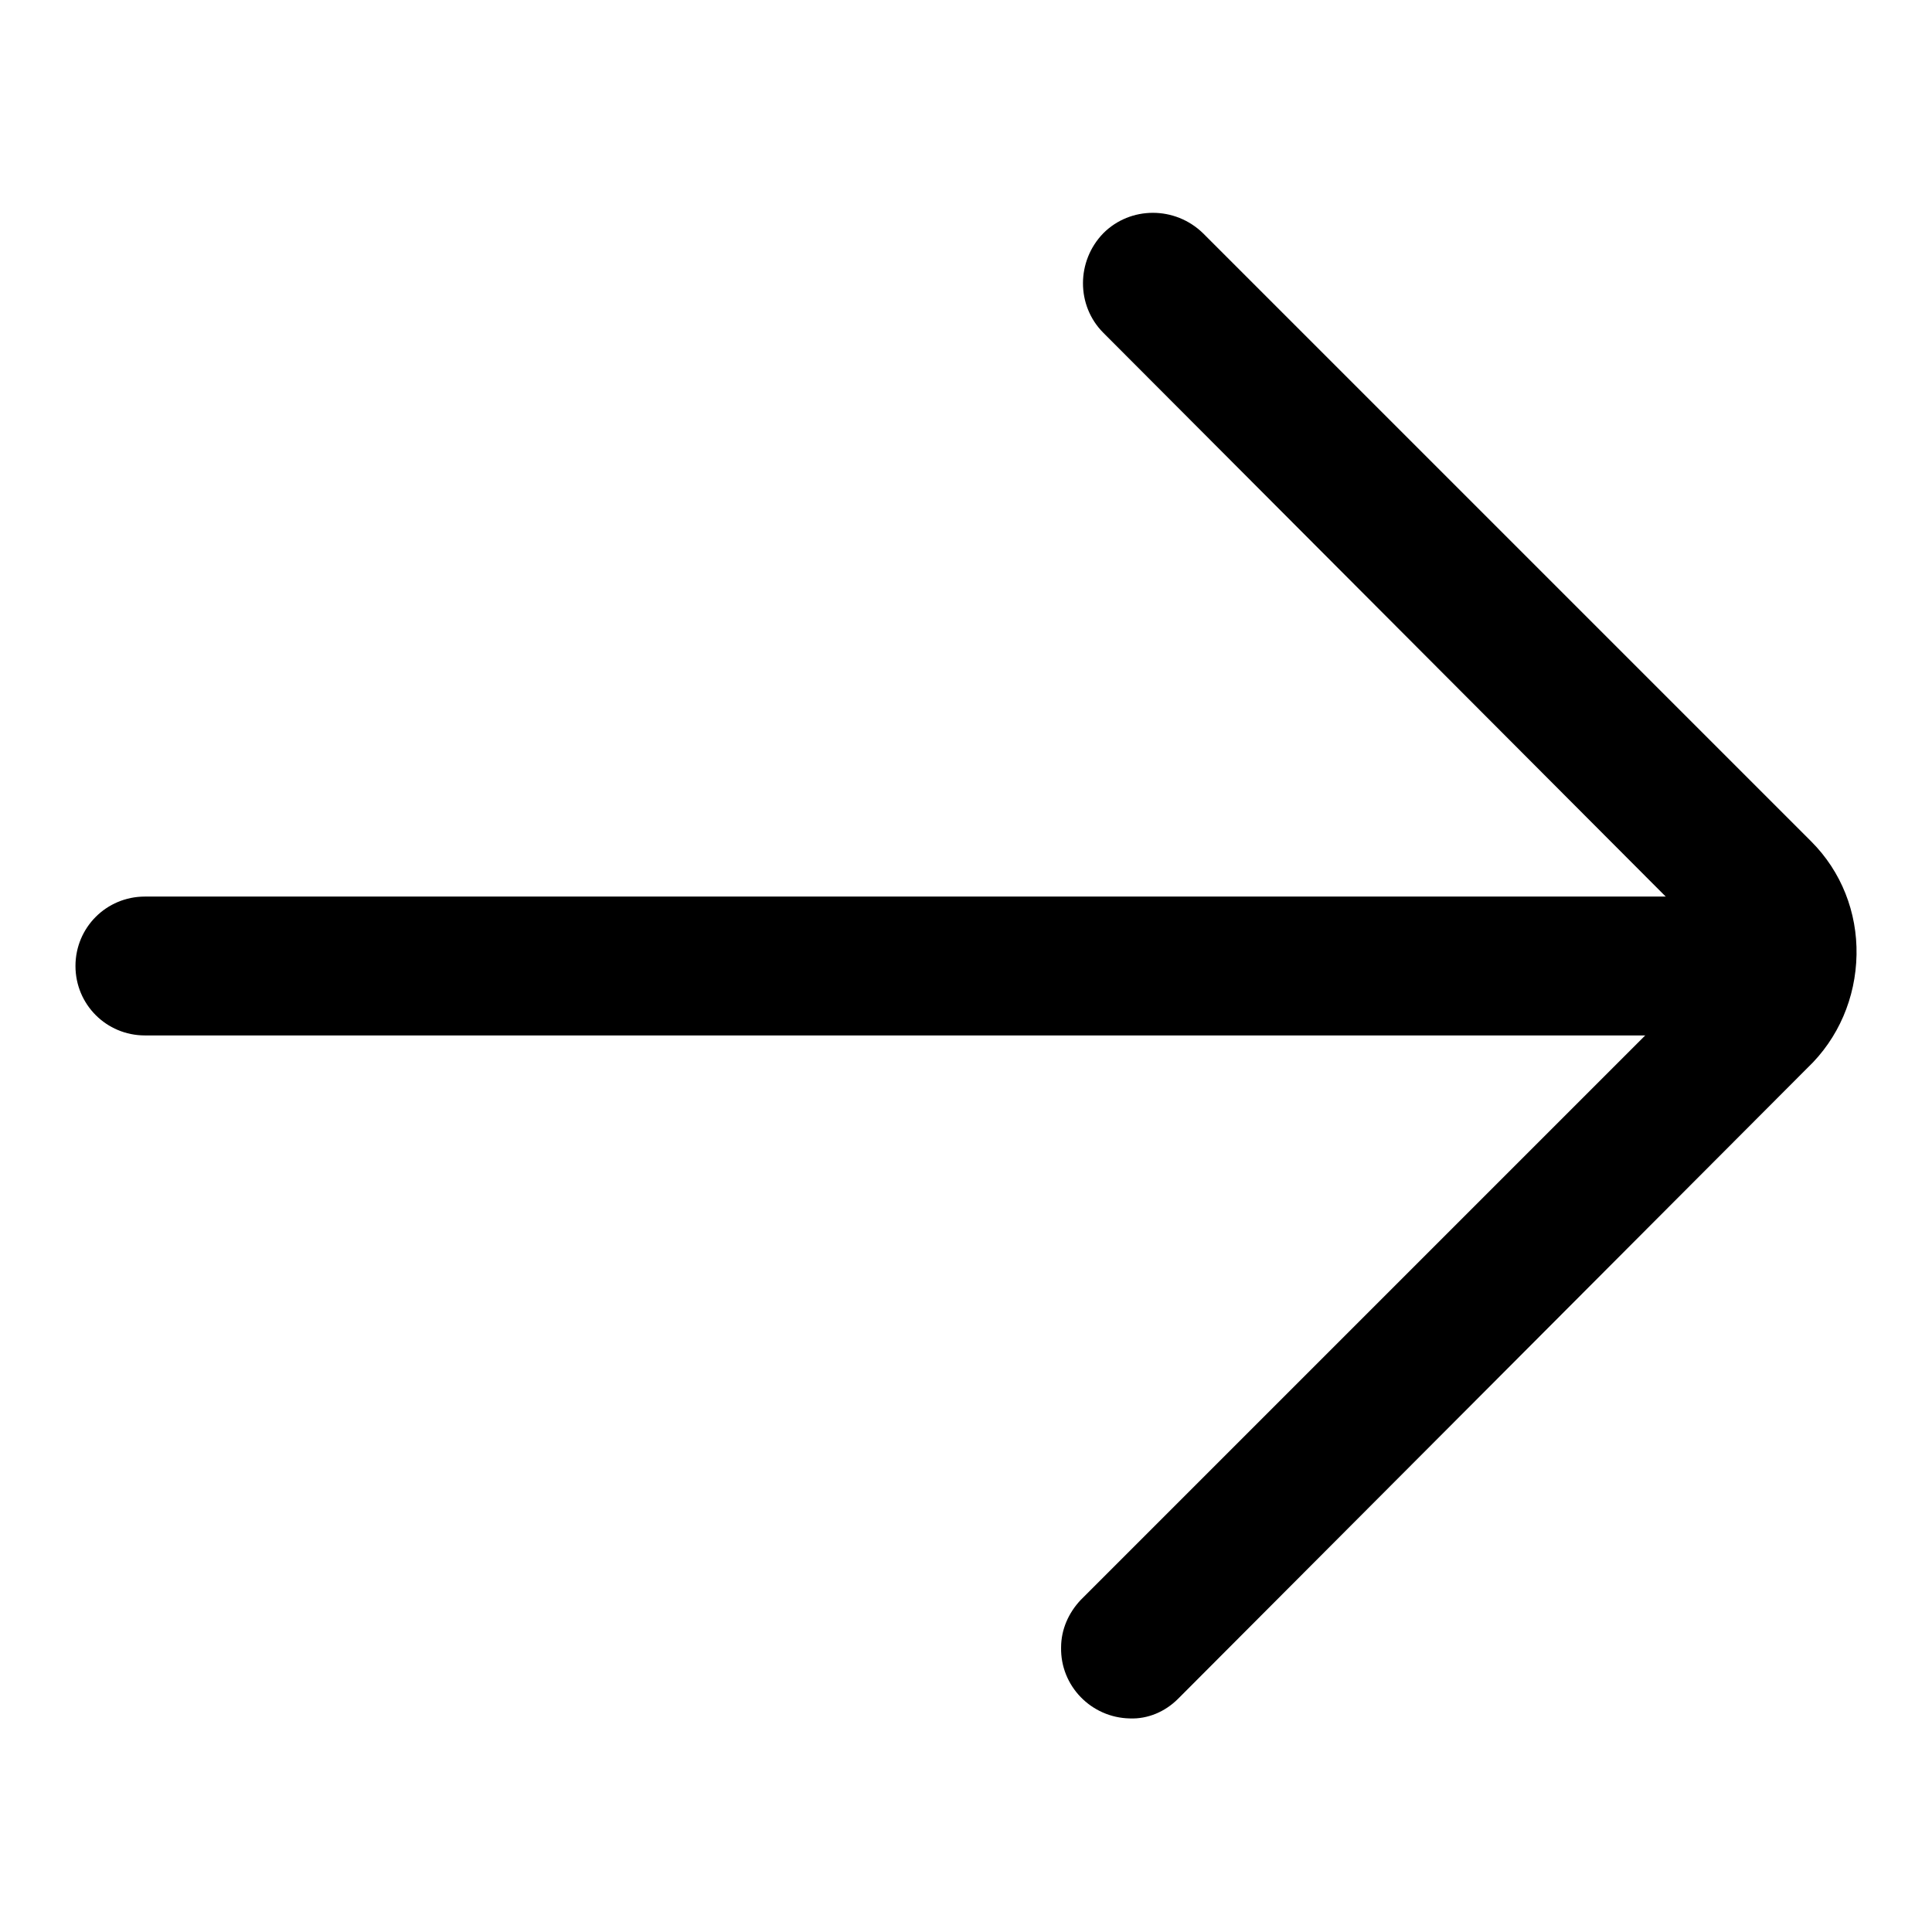
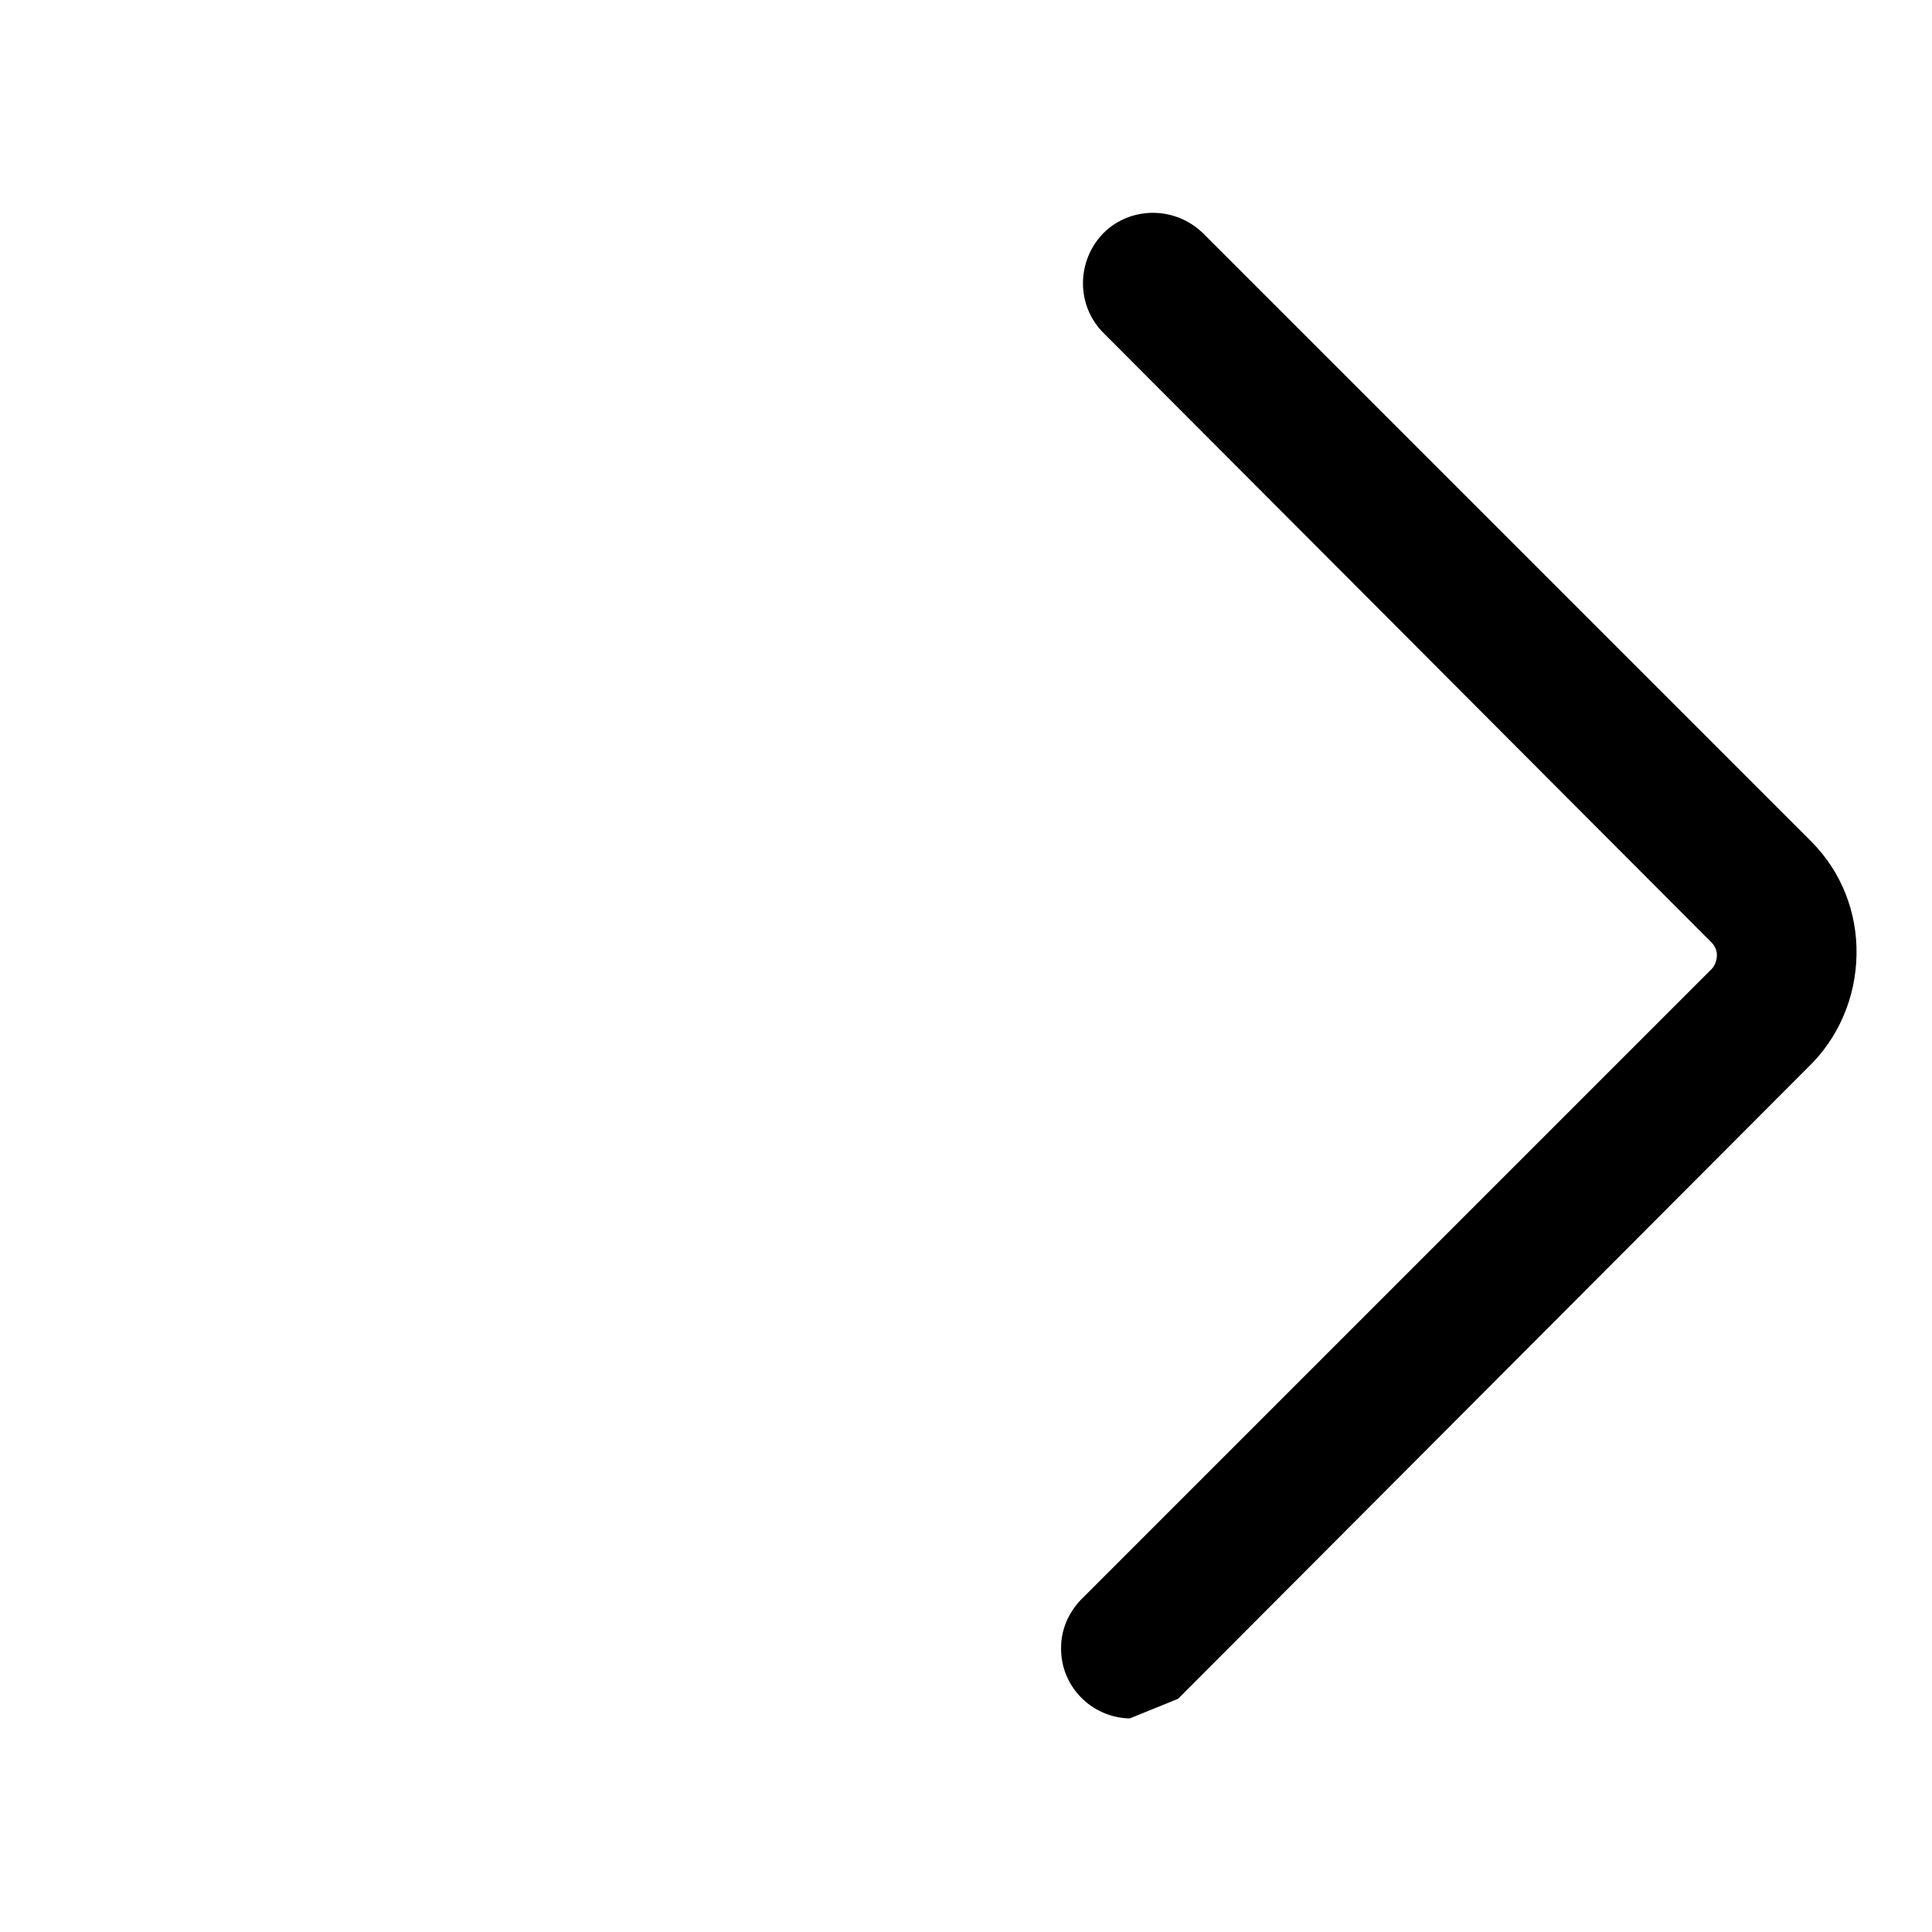
<svg xmlns="http://www.w3.org/2000/svg" version="1.1" x="0px" y="0px" viewBox="0 0 256 256" enable-background="new 0 0 256 256" xml:space="preserve">
  <g>
-     <path fill="#000000" d="M149.7,227.7c-5.1-0.1-9.2-4.3-9.1-9.4c0-2.4,1-4.6,2.6-6.3l83.4-83.4c0.6-0.5,0.9-1.3,0.9-2.1 c0-0.6-0.3-1.2-0.7-1.6l-80.6-80.8c-3.6-3.6-3.6-9.5,0-13.2c3.6-3.6,9.5-3.6,13.2,0l80.6,80.6c4,4,6.1,9.4,6,15 c-0.1,5.7-2.4,11.1-6.5,15l-83.4,83.6C154.4,226.8,152.1,227.8,149.7,227.7L149.7,227.7z" />
-     <path fill="#000000" d="M232.6,137.2H19.2c-5.1,0-9.2-4.1-9.2-9.2c0-5.1,4.1-9.2,9.2-9.2h213.4c5.1,0,9.2,4.1,9.2,9.2 C241.8,133.1,237.7,137.2,232.6,137.2L232.6,137.2z" />
+     <path fill="#000000" d="M149.7,227.7c-5.1-0.1-9.2-4.3-9.1-9.4c0-2.4,1-4.6,2.6-6.3l83.4-83.4c0.6-0.5,0.9-1.3,0.9-2.1 c0-0.6-0.3-1.2-0.7-1.6l-80.6-80.8c-3.6-3.6-3.6-9.5,0-13.2c3.6-3.6,9.5-3.6,13.2,0l80.6,80.6c4,4,6.1,9.4,6,15 c-0.1,5.7-2.4,11.1-6.5,15l-83.4,83.6L149.7,227.7z" />
  </g>
</svg>